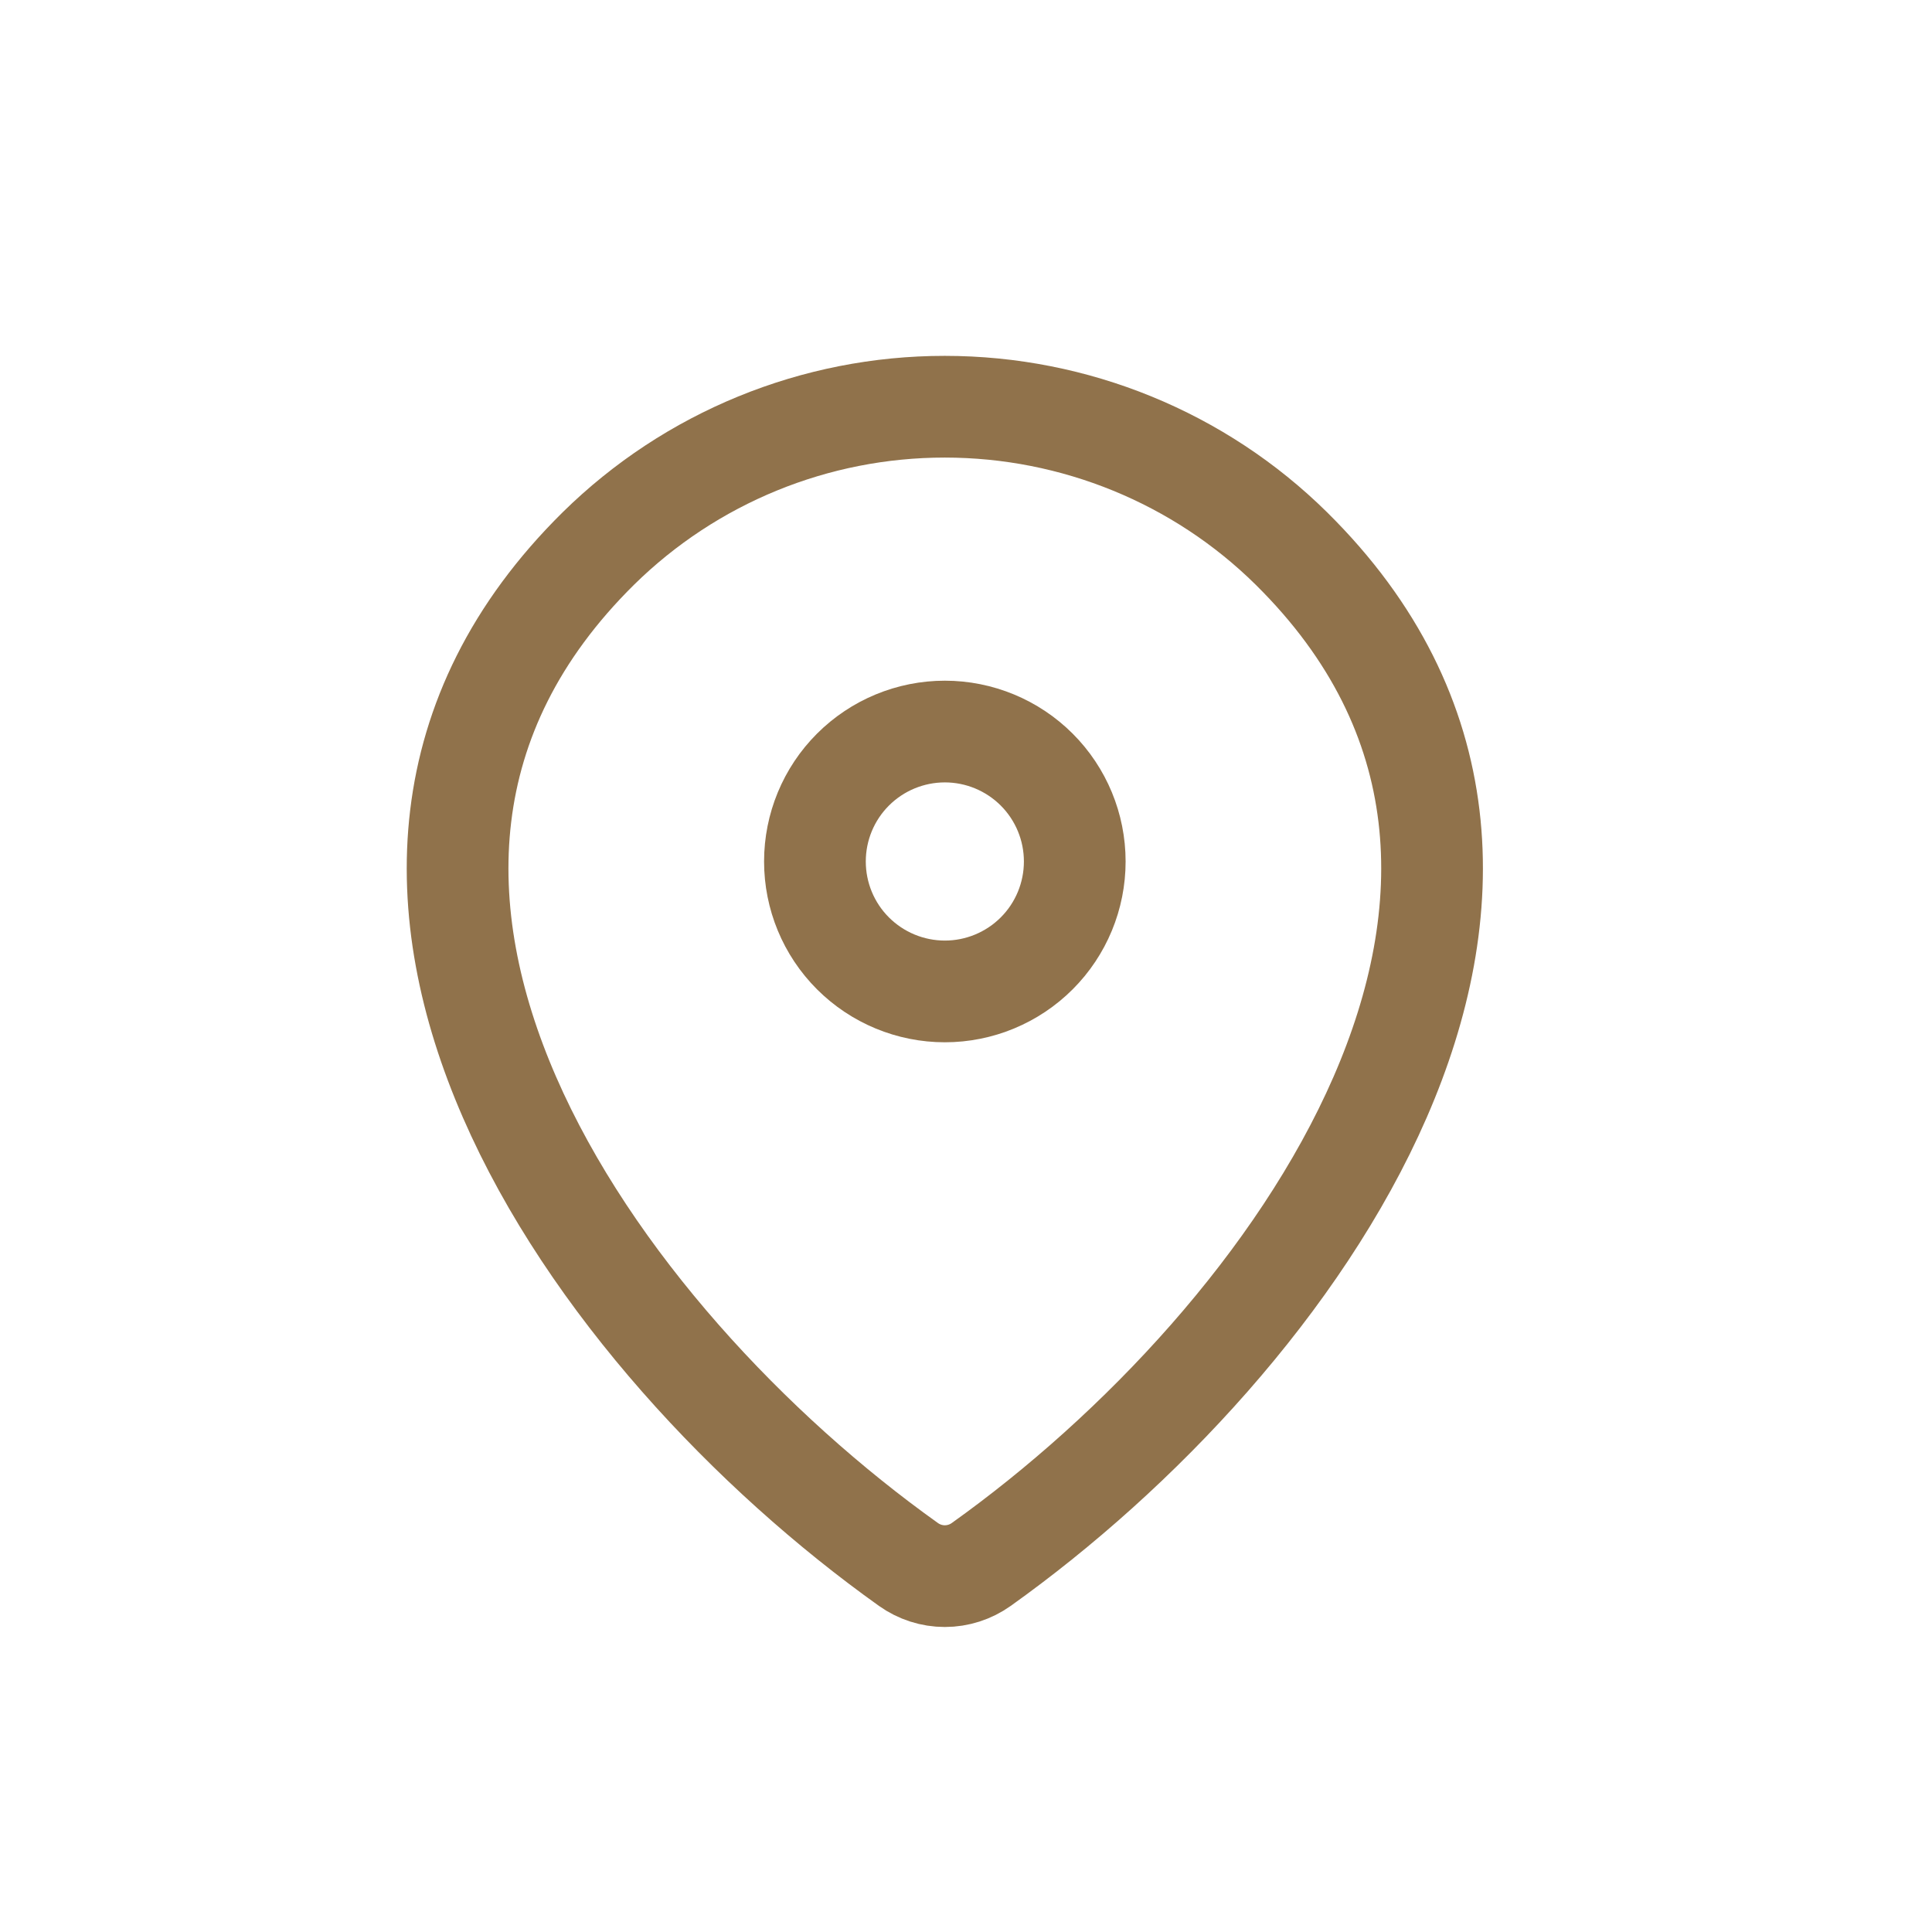
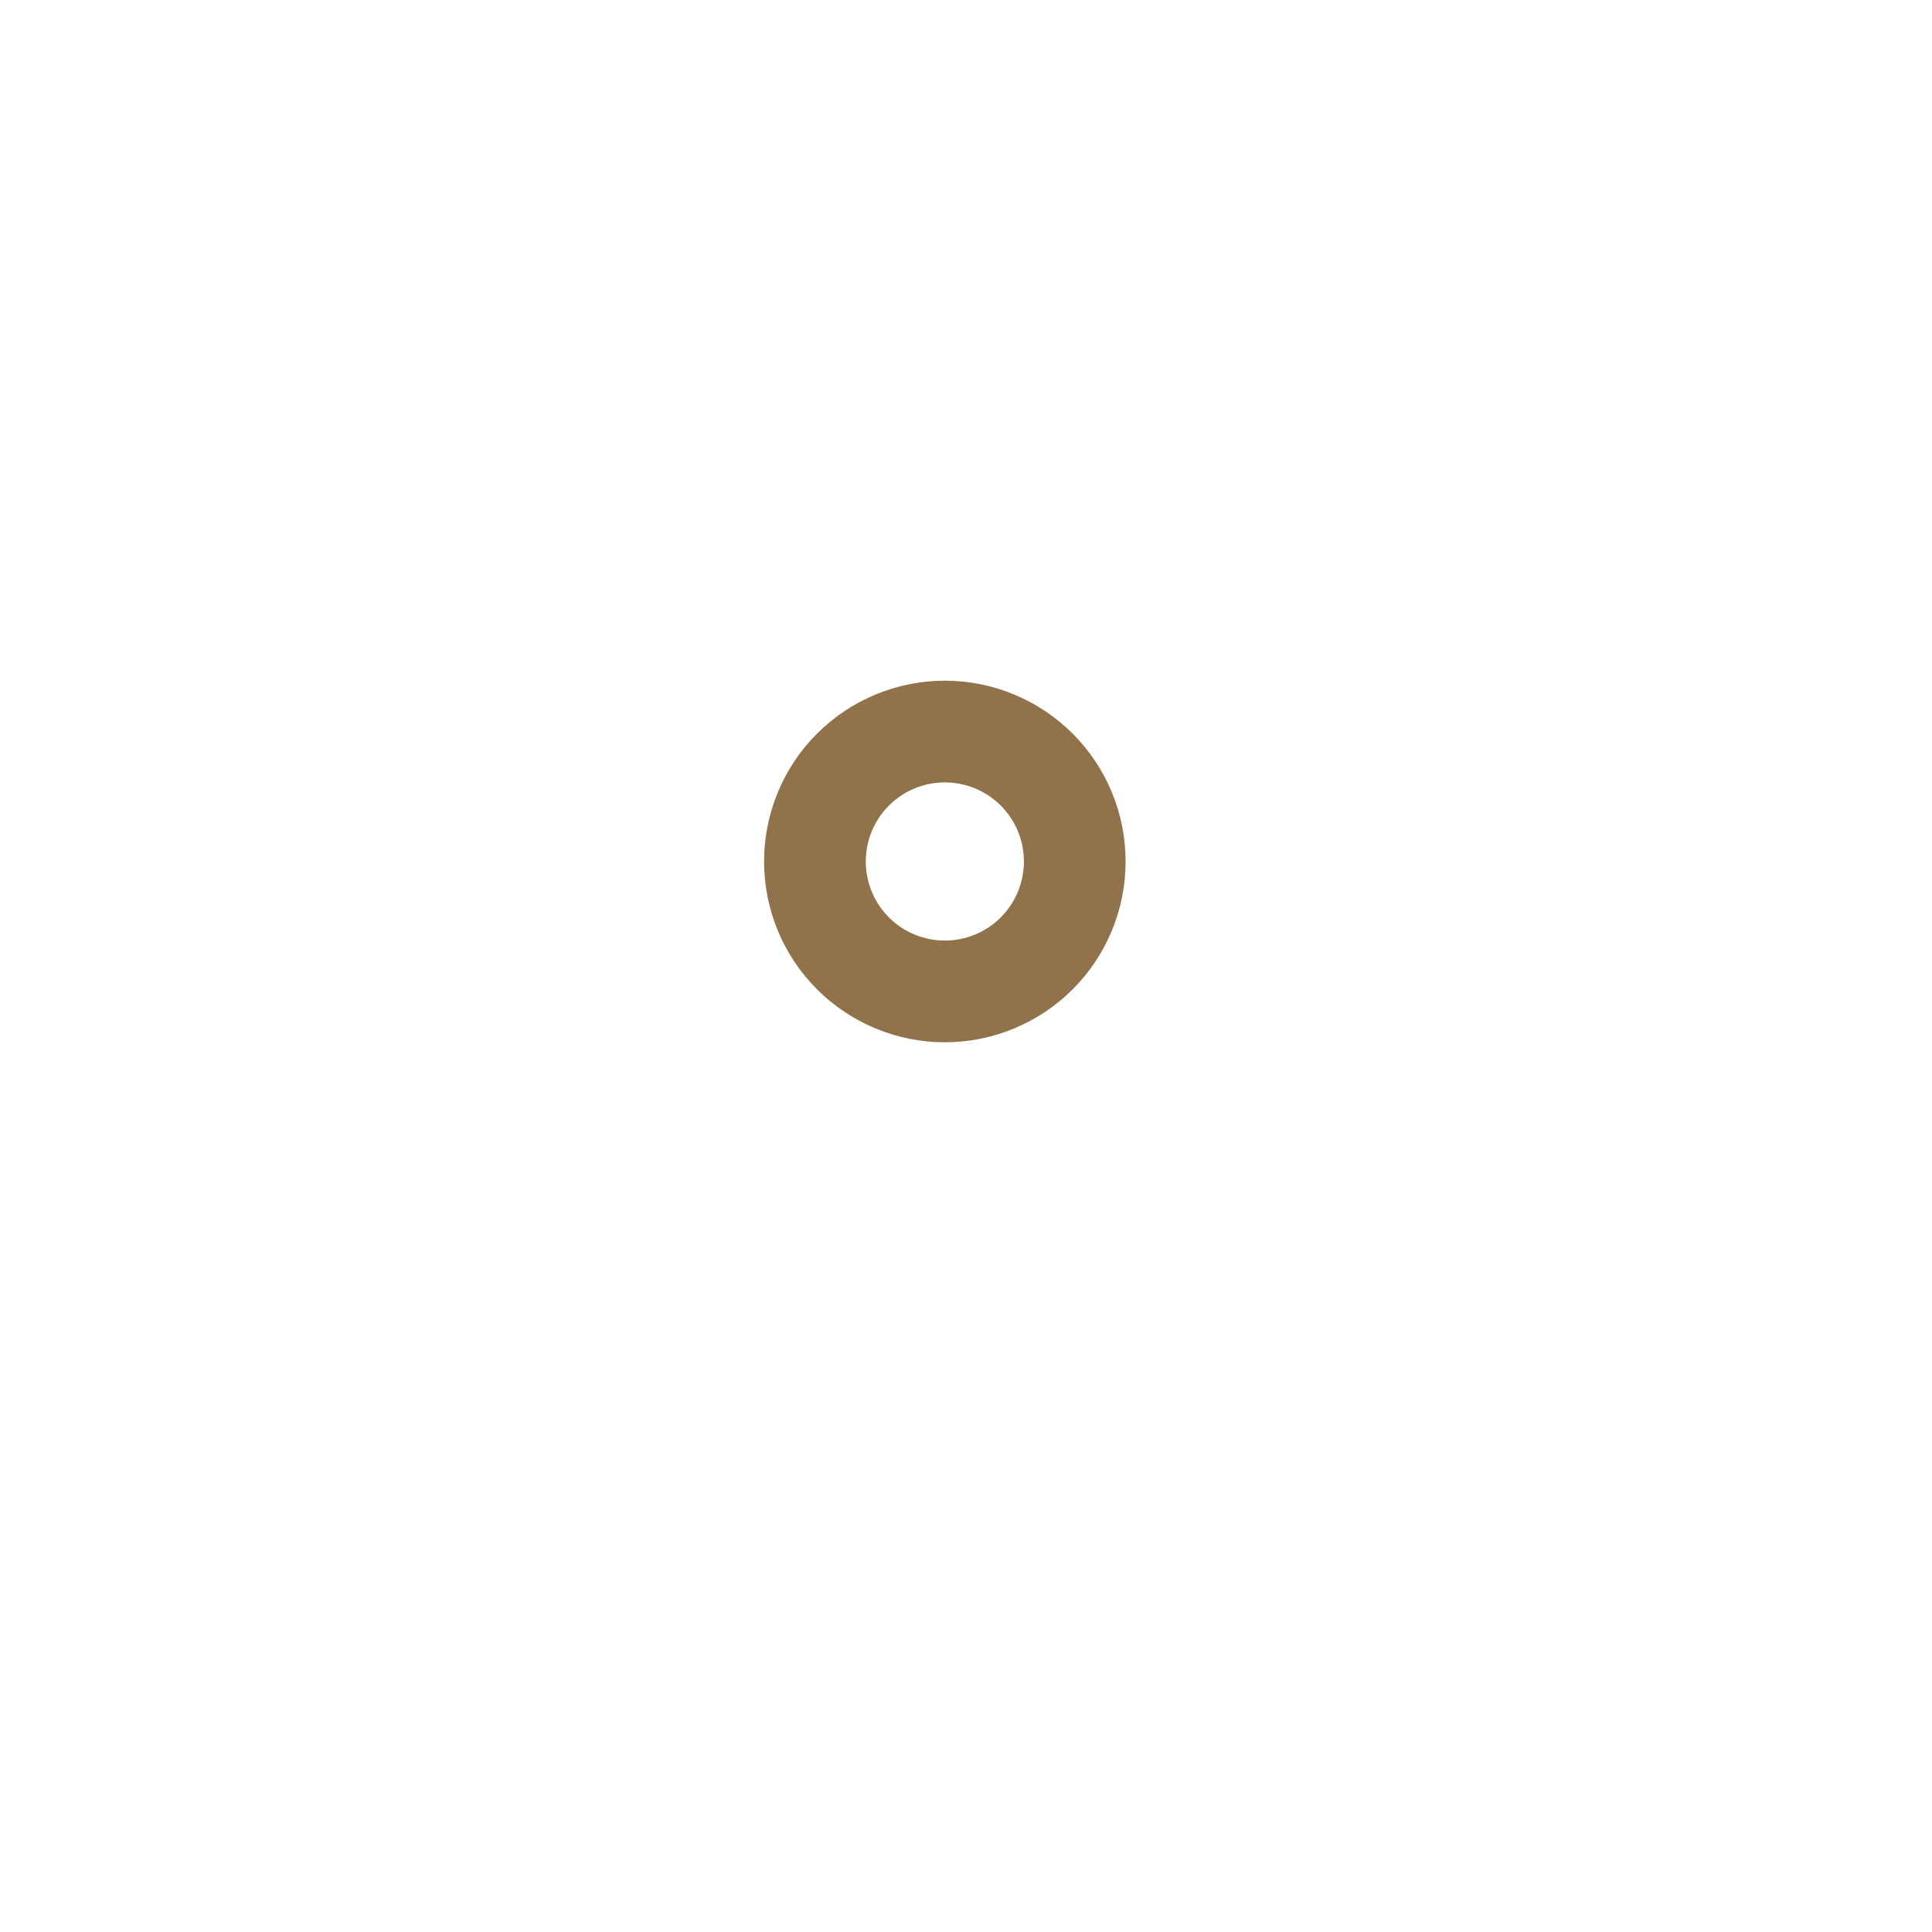
<svg xmlns="http://www.w3.org/2000/svg" width="31" height="31" viewBox="0 0 31 31" fill="none">
-   <path d="M15.744 25.103C15.574 25.224 15.37 25.29 15.16 25.29C14.951 25.29 14.747 25.224 14.577 25.103C9.543 21.515 4.2 14.134 9.601 8.801C11.083 7.342 13.08 6.525 15.16 6.526C17.245 6.526 19.246 7.345 20.72 8.8C26.12 14.133 20.778 21.512 15.744 25.103Z" stroke="#90724B" stroke-width="1.632" stroke-linecap="round" stroke-linejoin="round" />
  <path d="M15.161 15.908C15.713 15.908 16.244 15.688 16.635 15.297C17.026 14.906 17.245 14.376 17.245 13.823C17.245 13.27 17.026 12.74 16.635 12.349C16.244 11.958 15.713 11.738 15.161 11.738C14.608 11.738 14.077 11.958 13.686 12.349C13.295 12.74 13.076 13.27 13.076 13.823C13.076 14.376 13.295 14.906 13.686 15.297C14.077 15.688 14.608 15.908 15.161 15.908Z" stroke="#90724B" stroke-width="1.632" stroke-linecap="round" stroke-linejoin="round" />
</svg>